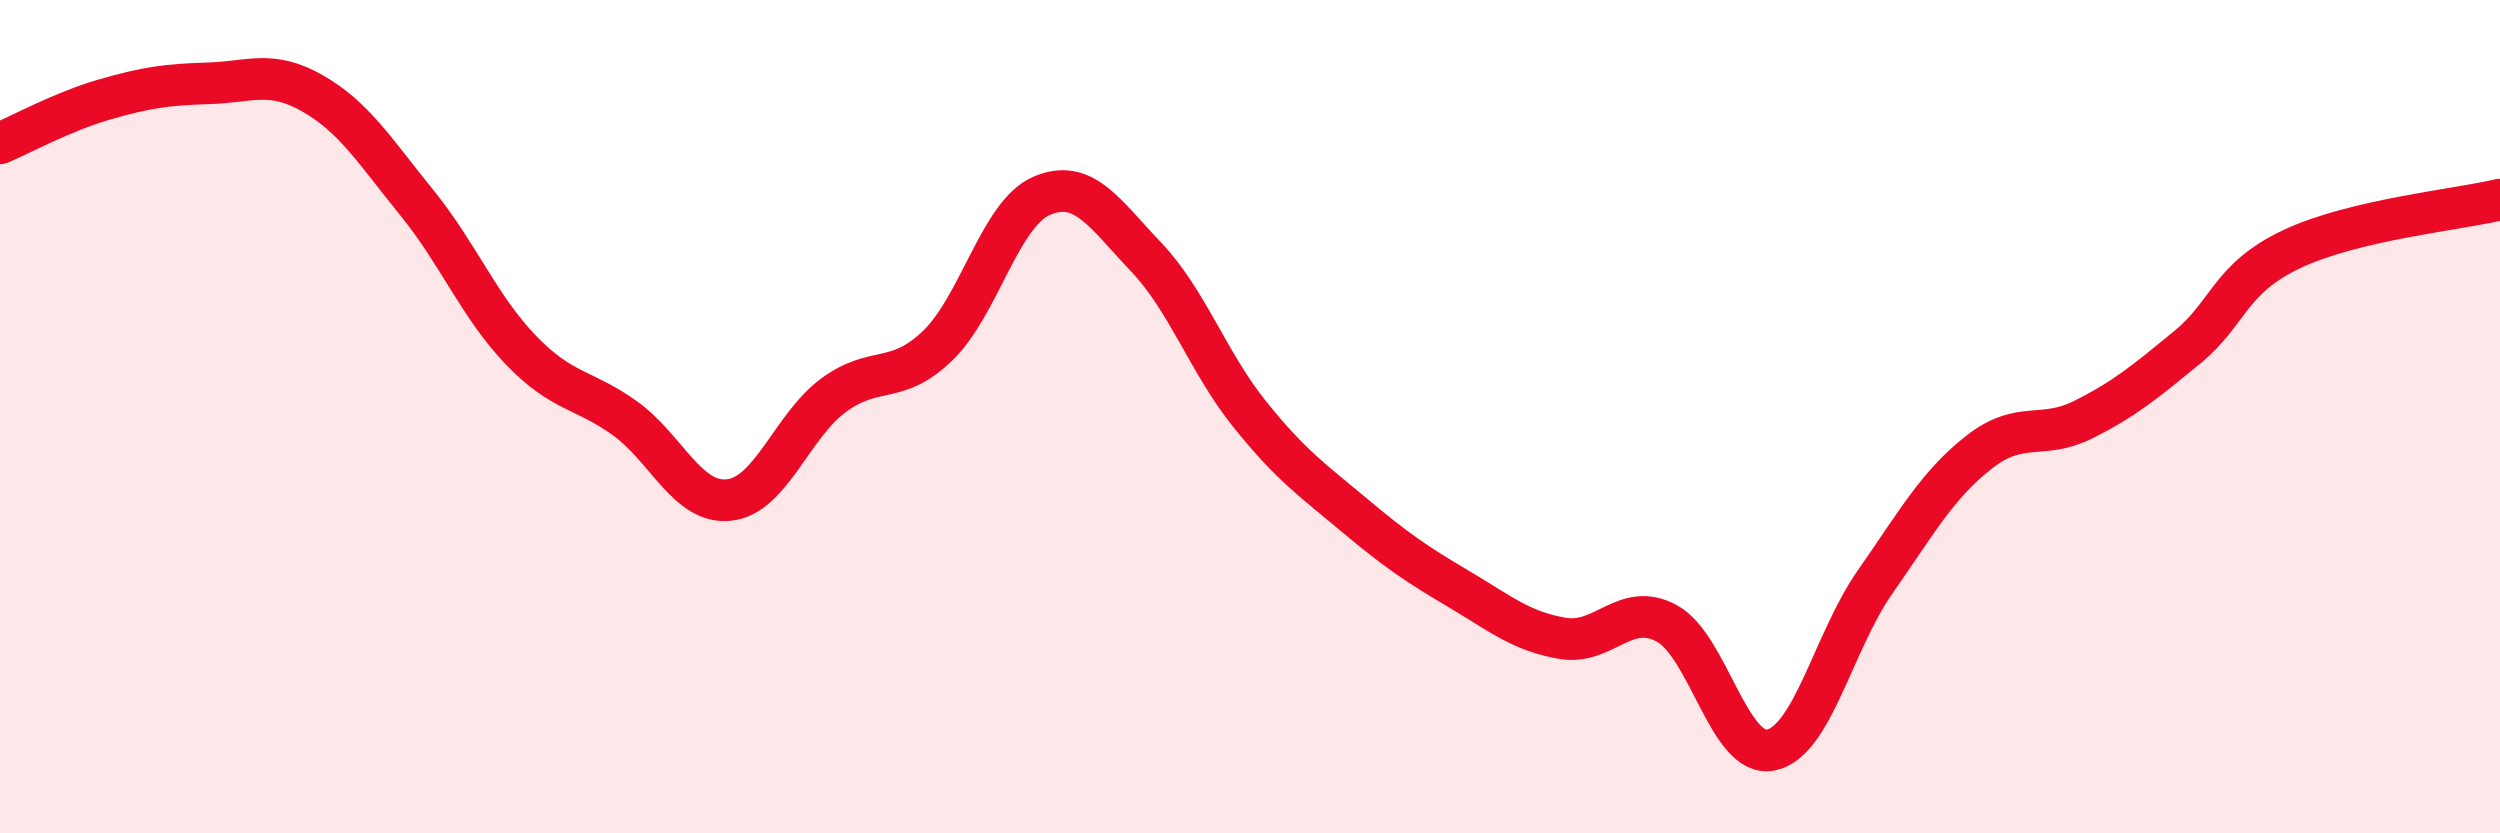
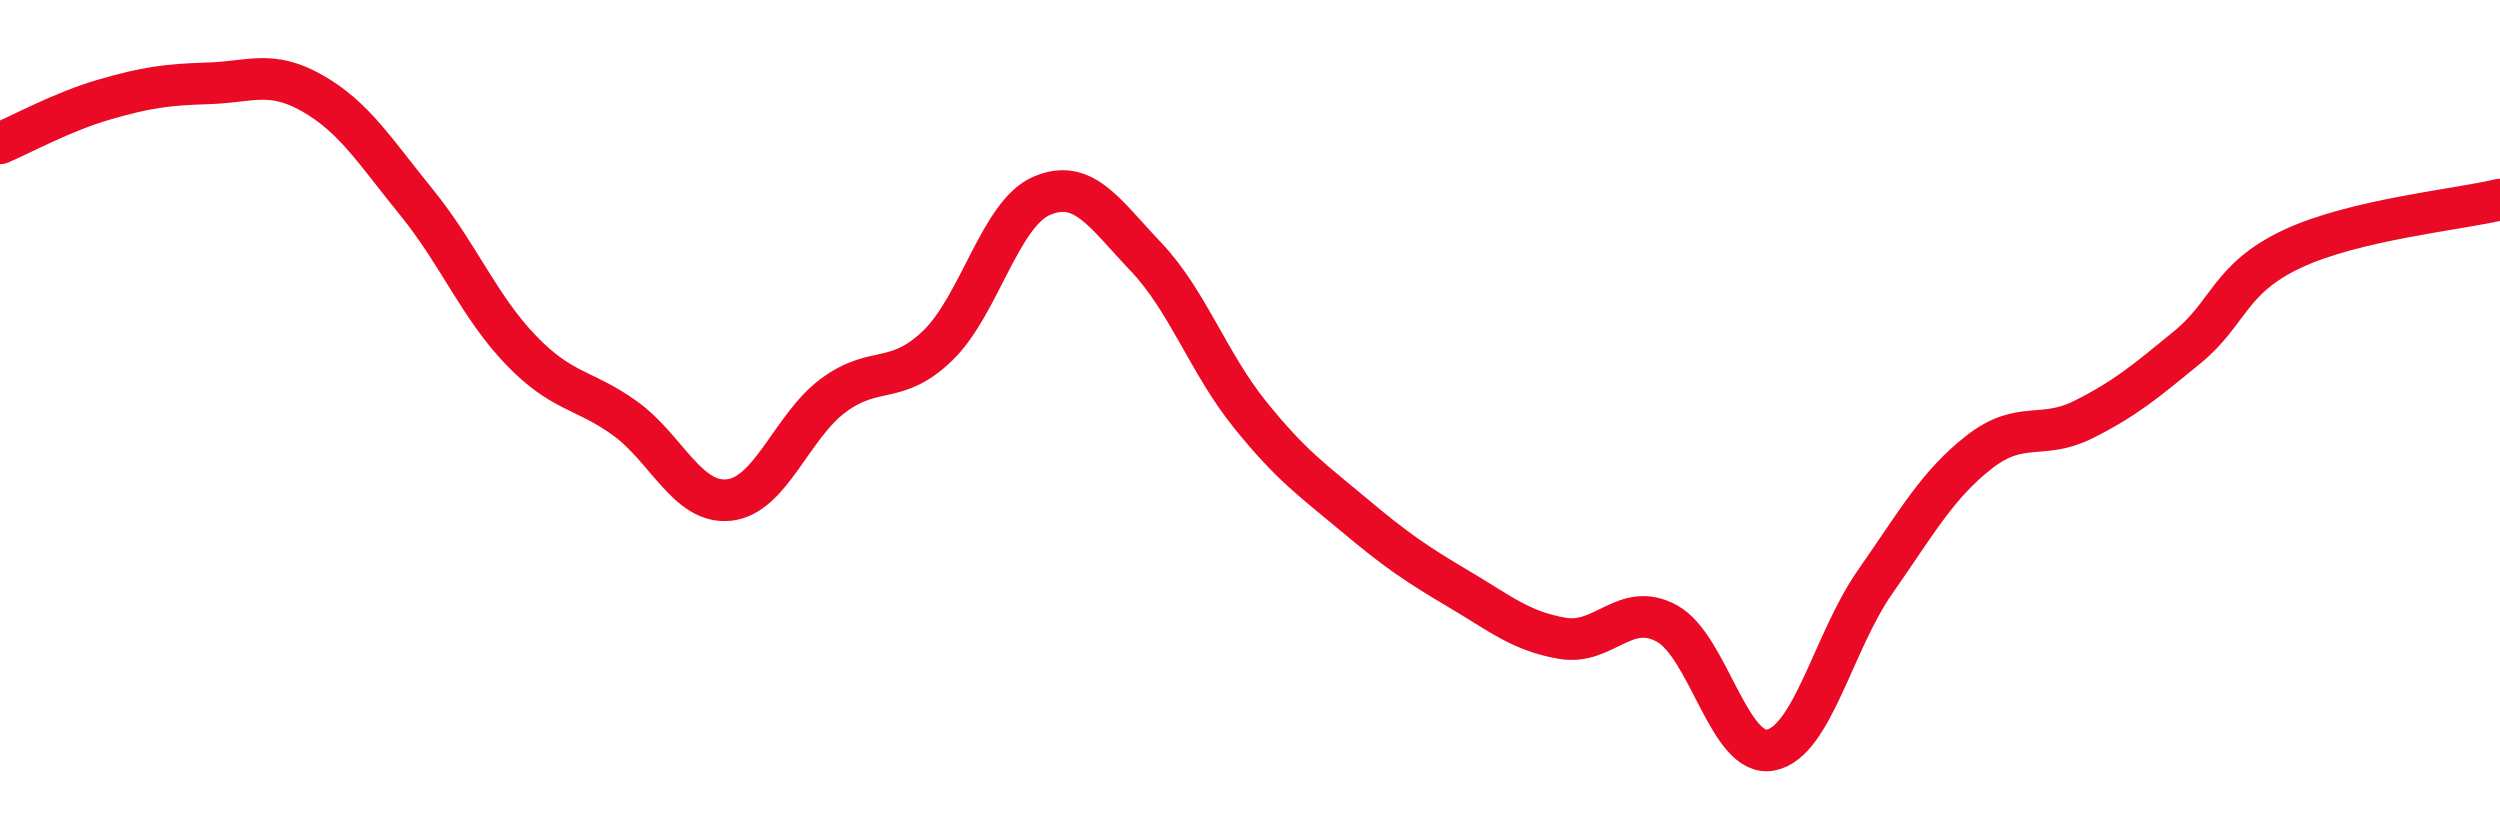
<svg xmlns="http://www.w3.org/2000/svg" width="60" height="20" viewBox="0 0 60 20">
-   <path d="M 0,3.44 C 0.5,3.23 1.5,2.68 2.5,2.39 C 3.5,2.1 4,2.03 5,2 C 6,1.97 6.5,1.67 7.5,2.24 C 8.5,2.81 9,3.63 10,4.86 C 11,6.09 11.5,7.36 12.5,8.4 C 13.5,9.44 14,9.32 15,10.04 C 16,10.76 16.5,12.11 17.5,12 C 18.5,11.89 19,10.23 20,9.49 C 21,8.75 21.5,9.26 22.5,8.3 C 23.5,7.34 24,5.13 25,4.7 C 26,4.27 26.5,5.11 27.5,6.16 C 28.5,7.21 29,8.71 30,9.95 C 31,11.19 31.5,11.52 32.5,12.36 C 33.5,13.2 34,13.54 35,14.13 C 36,14.72 36.5,15.15 37.5,15.32 C 38.5,15.49 39,14.42 40,14.96 C 41,15.5 41.5,18.2 42.5,18 C 43.5,17.8 44,15.4 45,13.97 C 46,12.54 46.5,11.63 47.5,10.85 C 48.5,10.07 49,10.57 50,10.07 C 51,9.57 51.5,9.15 52.5,8.33 C 53.5,7.51 53.5,6.69 55,5.98 C 56.5,5.27 59,5.03 60,4.79L60 20L0 20Z" fill="#EB0A25" opacity="0.1" stroke-linecap="round" stroke-linejoin="round" />
  <path d="M 0,3.44 C 0.5,3.23 1.5,2.68 2.5,2.39 C 3.5,2.1 4,2.03 5,2 C 6,1.97 6.5,1.67 7.5,2.24 C 8.5,2.81 9,3.63 10,4.86 C 11,6.09 11.5,7.36 12.5,8.4 C 13.5,9.44 14,9.32 15,10.04 C 16,10.76 16.5,12.11 17.5,12 C 18.5,11.89 19,10.23 20,9.49 C 21,8.75 21.5,9.26 22.5,8.3 C 23.5,7.34 24,5.13 25,4.7 C 26,4.27 26.5,5.11 27.5,6.16 C 28.5,7.21 29,8.71 30,9.95 C 31,11.19 31.5,11.52 32.5,12.36 C 33.5,13.2 34,13.54 35,14.13 C 36,14.72 36.5,15.15 37.5,15.32 C 38.5,15.49 39,14.42 40,14.96 C 41,15.5 41.5,18.2 42.5,18 C 43.5,17.8 44,15.4 45,13.97 C 46,12.54 46.5,11.63 47.5,10.85 C 48.5,10.07 49,10.57 50,10.07 C 51,9.57 51.5,9.15 52.5,8.33 C 53.5,7.51 53.5,6.69 55,5.98 C 56.5,5.27 59,5.03 60,4.79" stroke="#EB0A25" stroke-width="1" fill="none" stroke-linecap="round" stroke-linejoin="round" />
</svg>